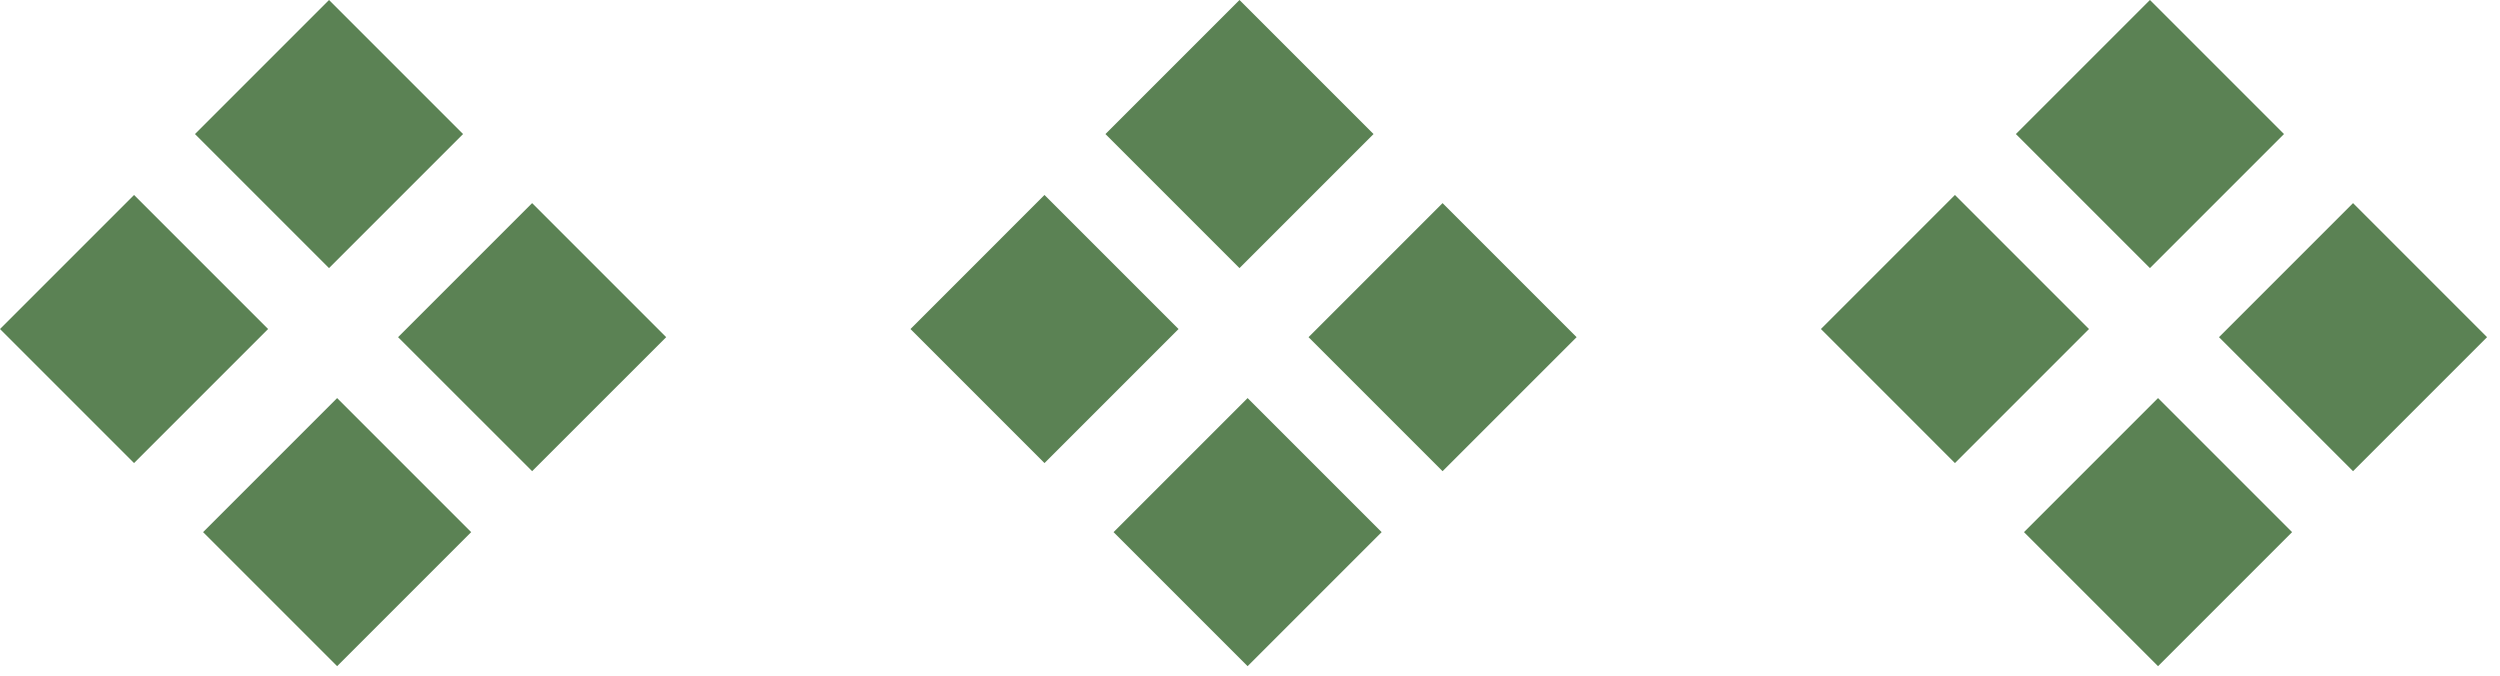
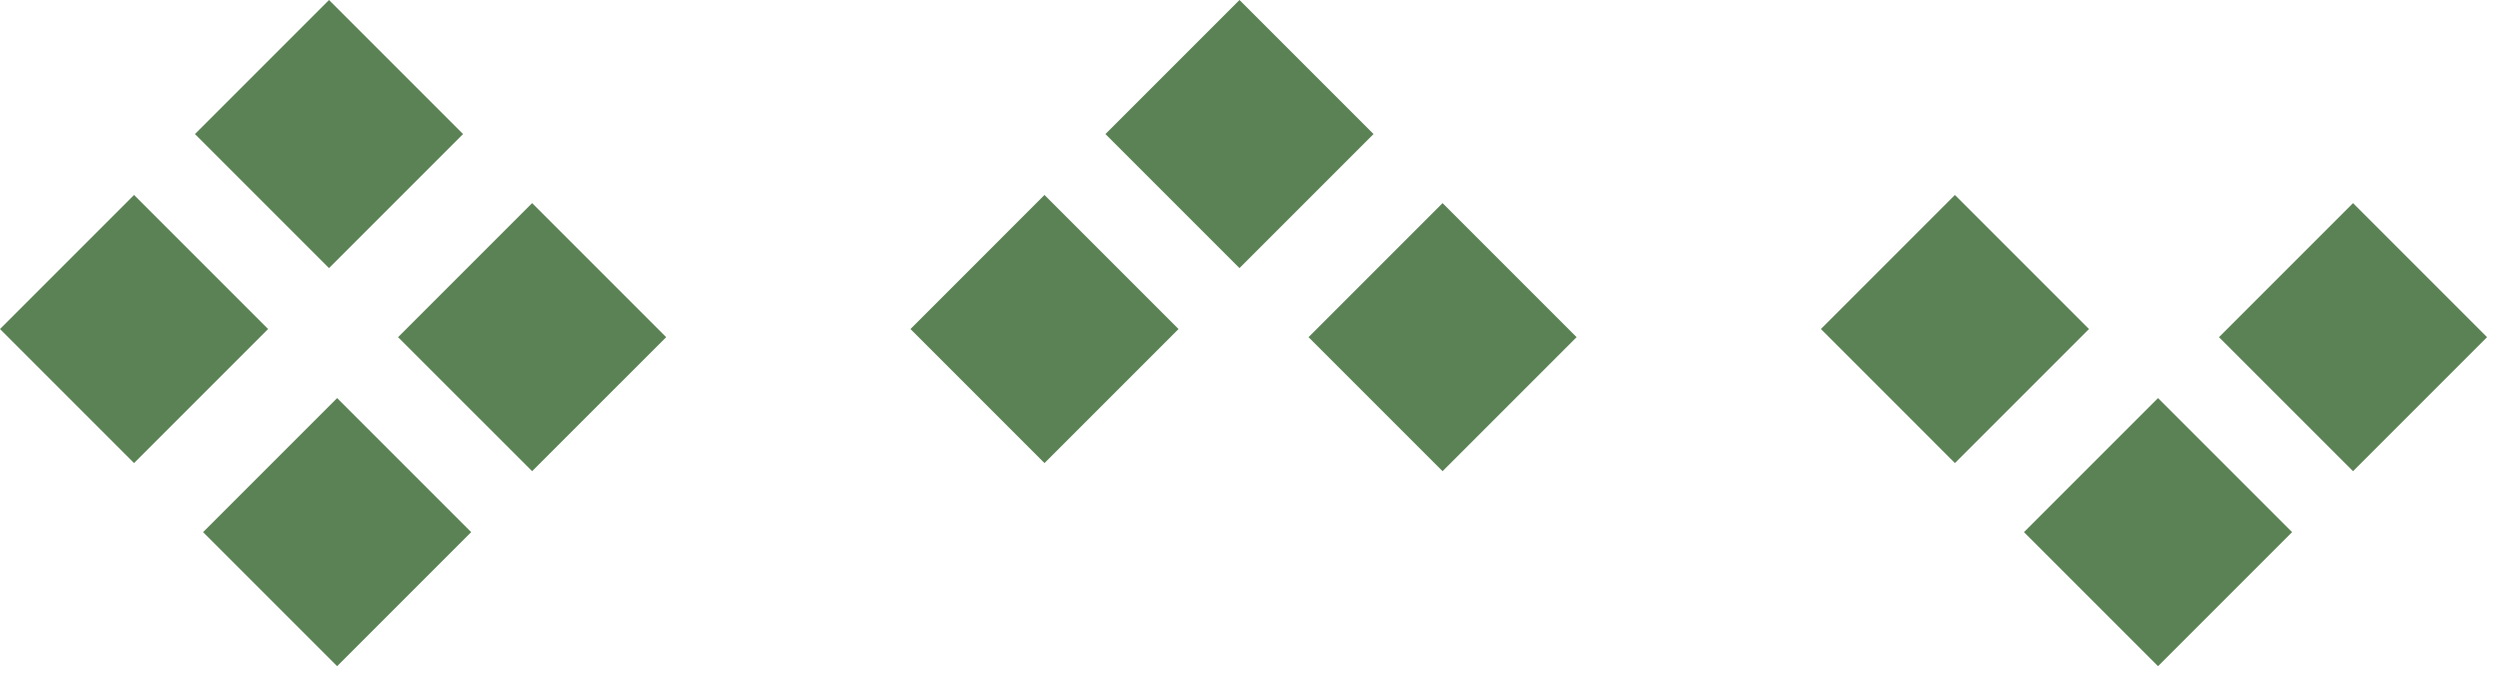
<svg xmlns="http://www.w3.org/2000/svg" width="74" height="20" viewBox="0 0 74 20" fill="none">
-   <path d="M63.638 0L59.67 3.968L63.638 7.936L67.606 3.968L63.638 0Z" fill="#5B8254" />
  <path d="M69.65 6.012L65.682 9.98L69.65 13.947L73.617 9.98L69.65 6.012Z" fill="#5B8254" />
  <path d="M57.866 5.771L53.899 9.739L57.866 13.707L61.834 9.739L57.866 5.771Z" fill="#5B8254" />
  <path d="M63.878 11.783L59.91 15.751L63.878 19.719L67.846 15.751L63.878 11.783Z" fill="#5B8254" />
  <path d="M36.689 0L32.721 3.968L36.689 7.936L40.657 3.968L36.689 0Z" fill="#5B8254" />
  <path d="M42.7 6.012L38.733 9.98L42.7 13.947L46.668 9.98L42.7 6.012Z" fill="#5B8254" />
  <path d="M30.917 5.771L26.95 9.739L30.917 13.707L34.885 9.739L30.917 5.771Z" fill="#5B8254" />
-   <path d="M36.929 11.783L32.961 15.751L36.929 19.719L40.897 15.751L36.929 11.783Z" fill="#5B8254" />
  <path d="M9.739 0L5.771 3.968L9.739 7.936L13.707 3.968L9.739 0Z" fill="#5B8254" />
  <path d="M15.751 6.012L11.783 9.98L15.751 13.947L19.719 9.98L15.751 6.012Z" fill="#5B8254" />
  <path d="M3.968 5.771L0 9.739L3.968 13.707L7.936 9.739L3.968 5.771Z" fill="#5B8254" />
  <path d="M9.979 11.783L6.011 15.751L9.979 19.719L13.947 15.751L9.979 11.783Z" fill="#5B8254" />
</svg>